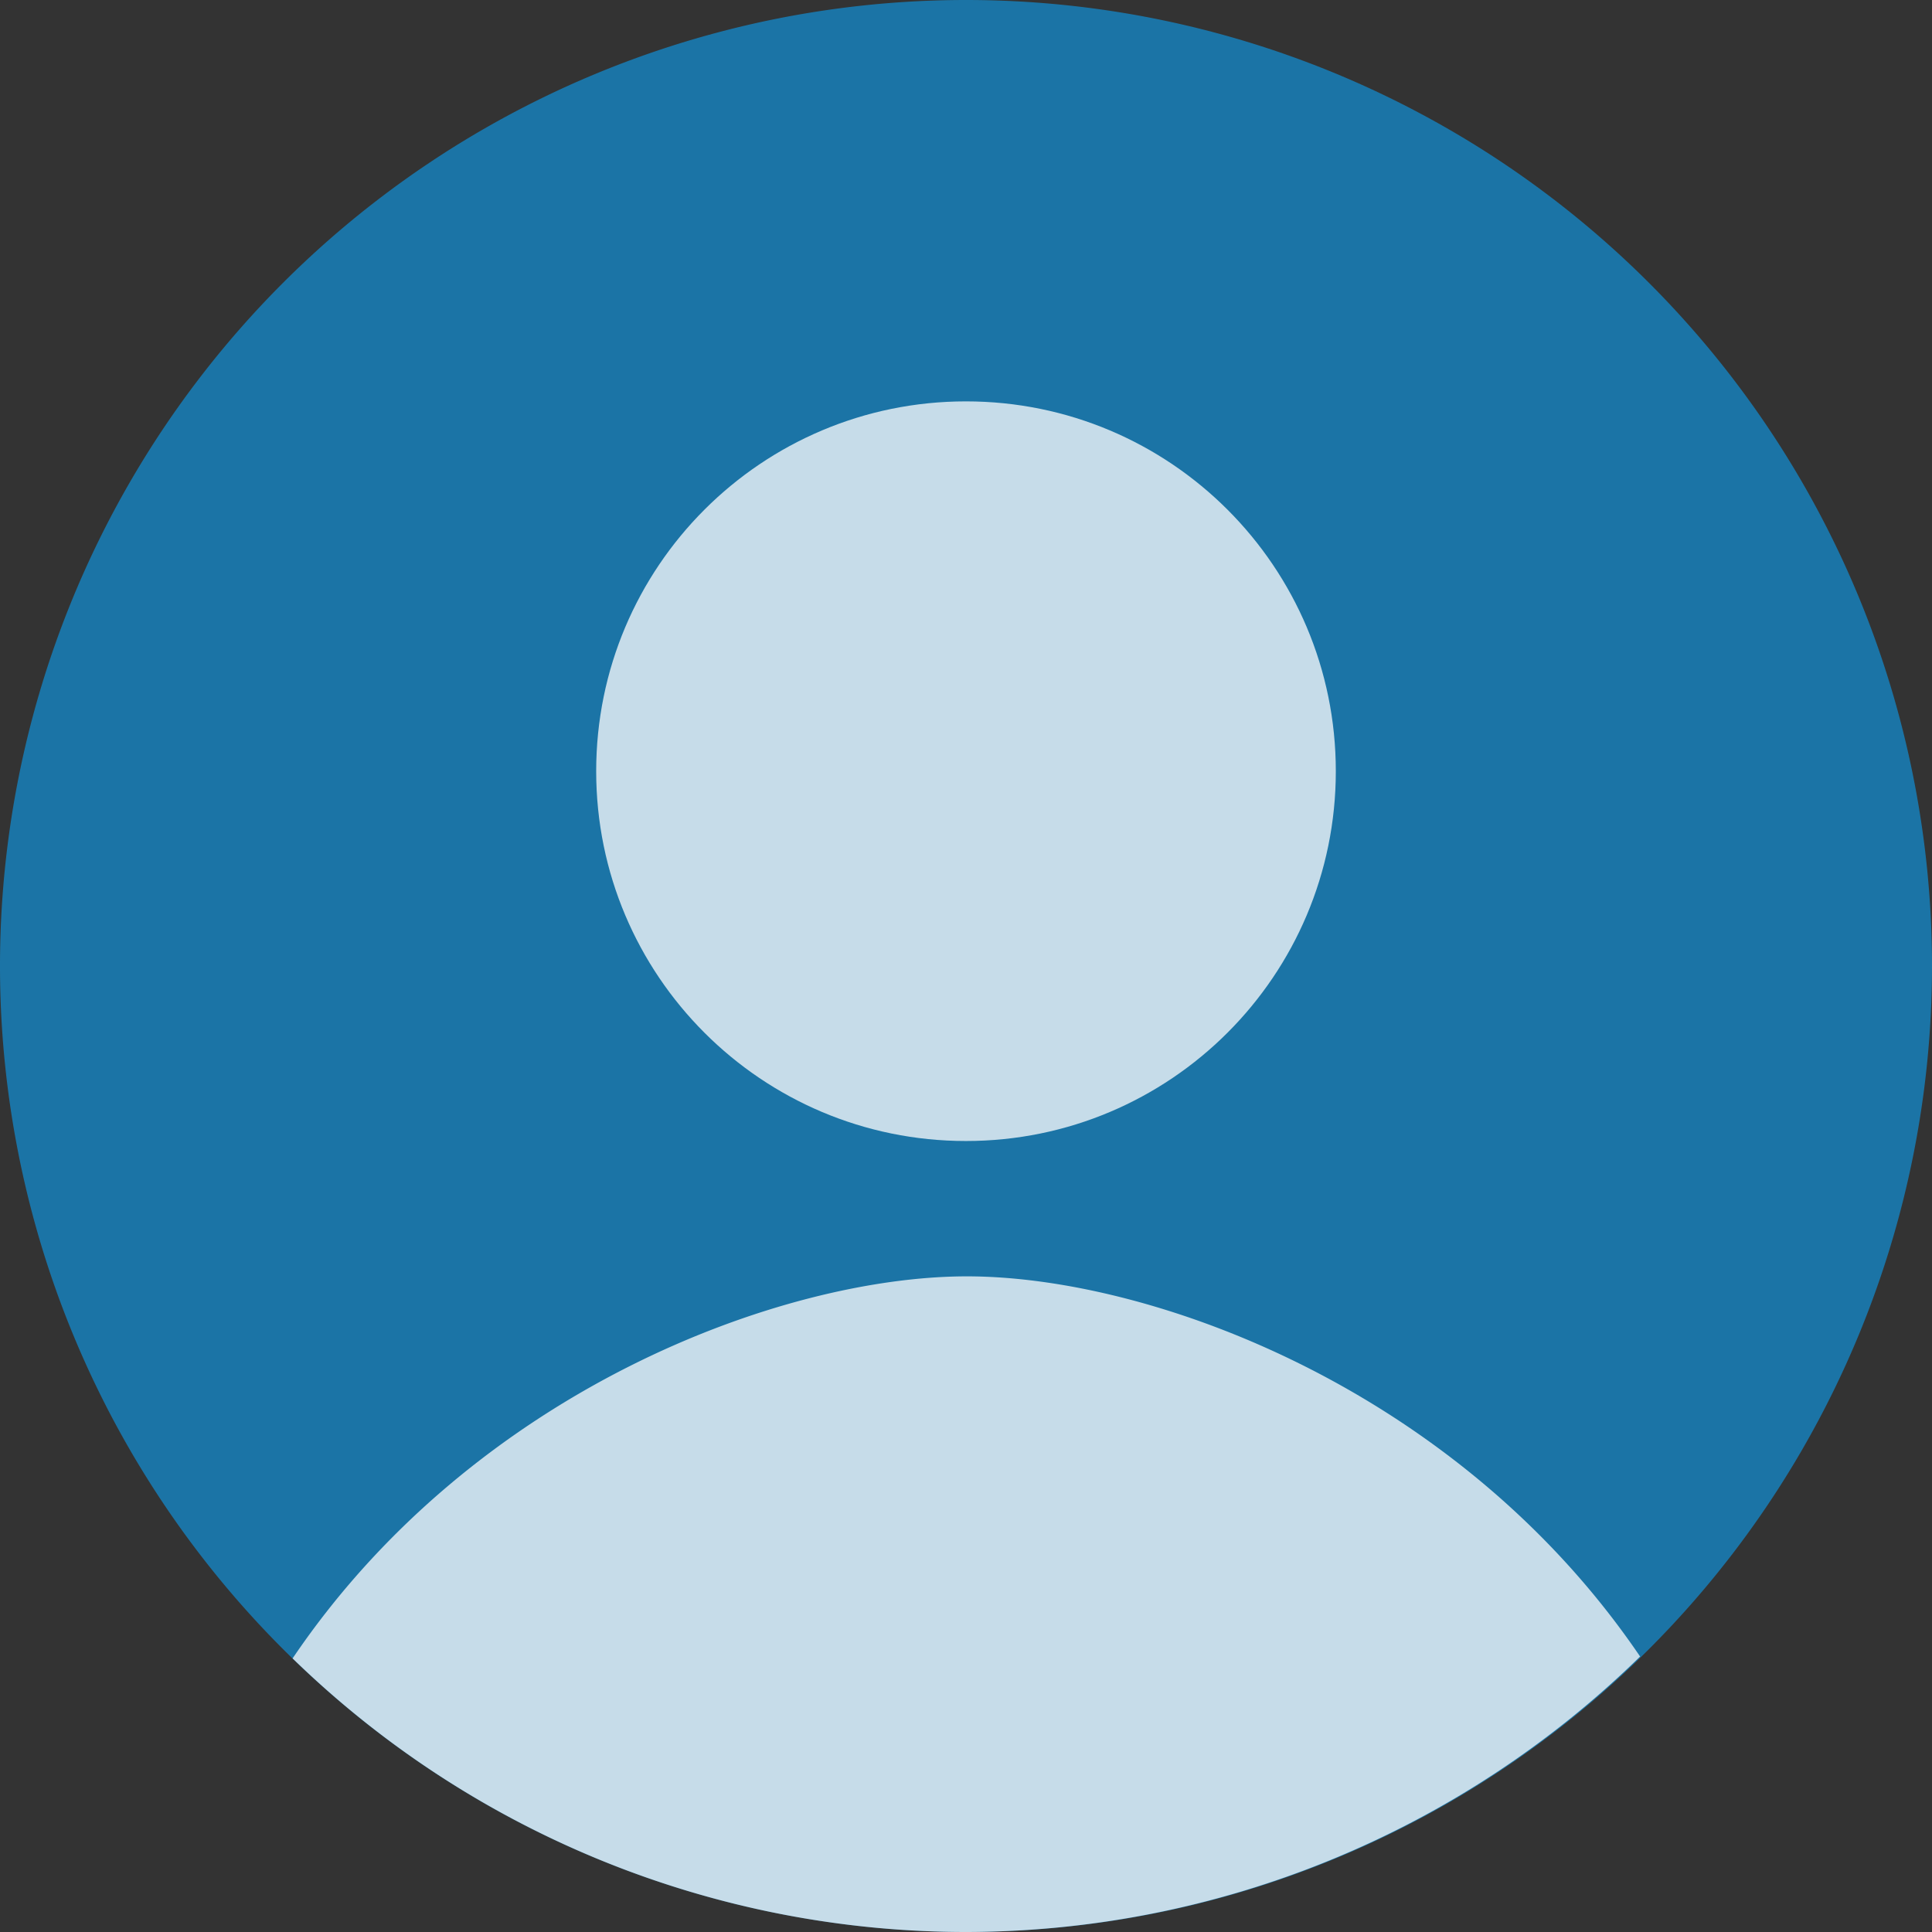
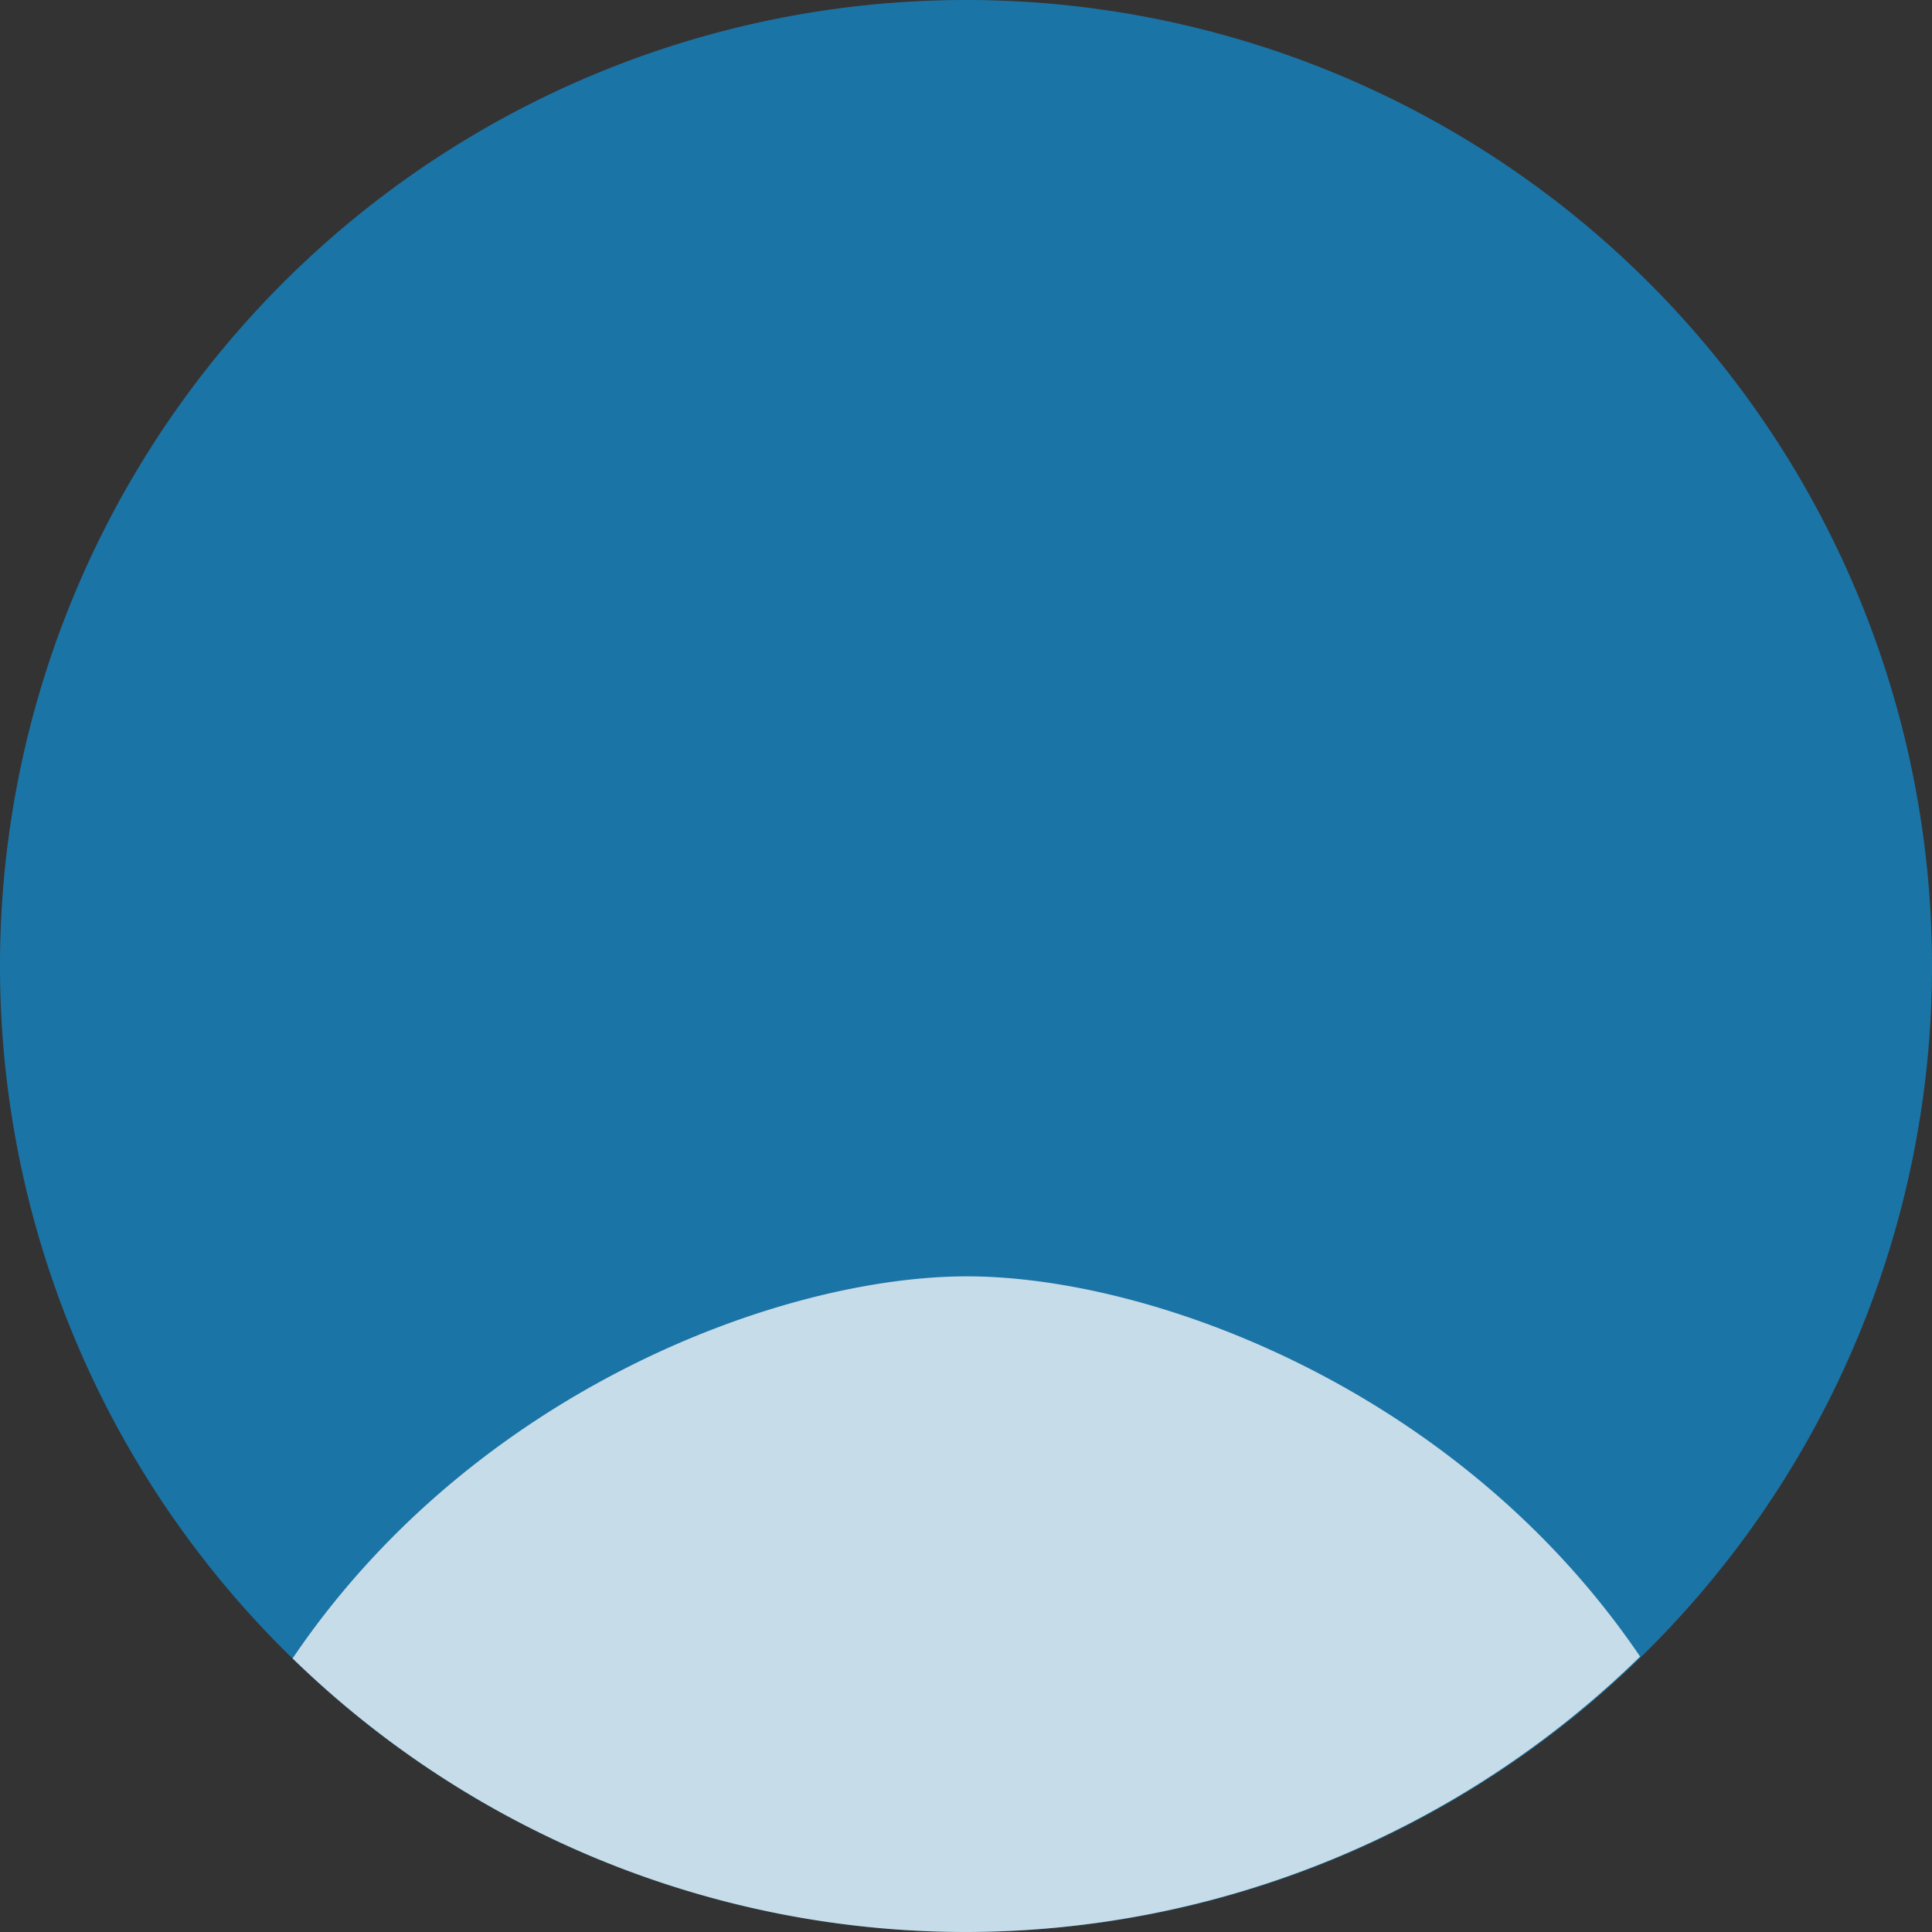
<svg xmlns="http://www.w3.org/2000/svg" xmlns:ns1="http://sodipodi.sourceforge.net/DTD/sodipodi-0.dtd" xmlns:ns2="http://www.inkscape.org/namespaces/inkscape" style="fill:#000000" id="svg6" version="1.1" width="36" viewBox="0 0 36 36" height="36" ns1:docname="ic_account.svg" ns2:version="0.92.2 (5c3e80d, 2017-08-06)">
  <rect x="0" y="0" width="36" height="36" fill="#333333" stroke="none" />
  <ns1:namedview pagecolor="#ffffff" bordercolor="#666666" borderopacity="1" objecttolerance="10" gridtolerance="10" guidetolerance="10" ns2:pageopacity="0" ns2:pageshadow="2" ns2:window-width="1920" ns2:window-height="1017" id="namedview8" showgrid="false" ns2:zoom="6.5555556" ns2:cx="18" ns2:cy="18" ns2:window-x="-8" ns2:window-y="-8" ns2:window-maximized="1" ns2:current-layer="svg6" />
  <defs id="defs10" />
  <path id="circle826" d="M 18,0 A 18,18 0 0 0 0,18 18,18 0 0 0 18,35.999 18,18 0 0 0 36,18 18,18 0 0 0 18,0 Z" style="display:inline;opacity:1;fill:#197eb7;fill-opacity:0.873;stroke:none;stroke-width:1.427;stroke-linecap:square;stroke-linejoin:miter;stroke-miterlimit:4;stroke-dasharray:none;stroke-opacity:1;paint-order:stroke fill markers" ns2:connector-curvature="0" />
  <path style="display:inline;opacity:0.75;fill:#ffffff;fill-opacity:1;stroke:none;stroke-width:1.427;stroke-linecap:square;stroke-linejoin:miter;stroke-miterlimit:4;stroke-dasharray:none;stroke-opacity:1;paint-order:stroke fill markers" d="m 18.017,23.783 c -3.447,0 -9.184,2.12 -12.565,7.119 A 18,18 0 0 0 18,36 18,18 0 0 0 30.561,30.867 c -3.384,-4.982 -9.104,-7.084 -12.544,-7.084 z" id="path821" ns2:connector-curvature="0" />
-   <path id="path818" d="m 17.999,7.479 c -3.807,0 -6.89,3.084 -6.89,6.891 0,3.807 3.083,6.891 6.89,6.891 3.807,0 6.892,-3.084 6.892,-6.891 0,-3.807 -3.084,-6.891 -6.892,-6.891 z" style="display:inline;opacity:0.75;fill:#ffffff;fill-opacity:1;stroke:none;stroke-width:1.255;stroke-linecap:square;stroke-linejoin:miter;stroke-miterlimit:4;stroke-dasharray:none;stroke-opacity:1;paint-order:stroke fill markers" ns2:connector-curvature="0" />
</svg>